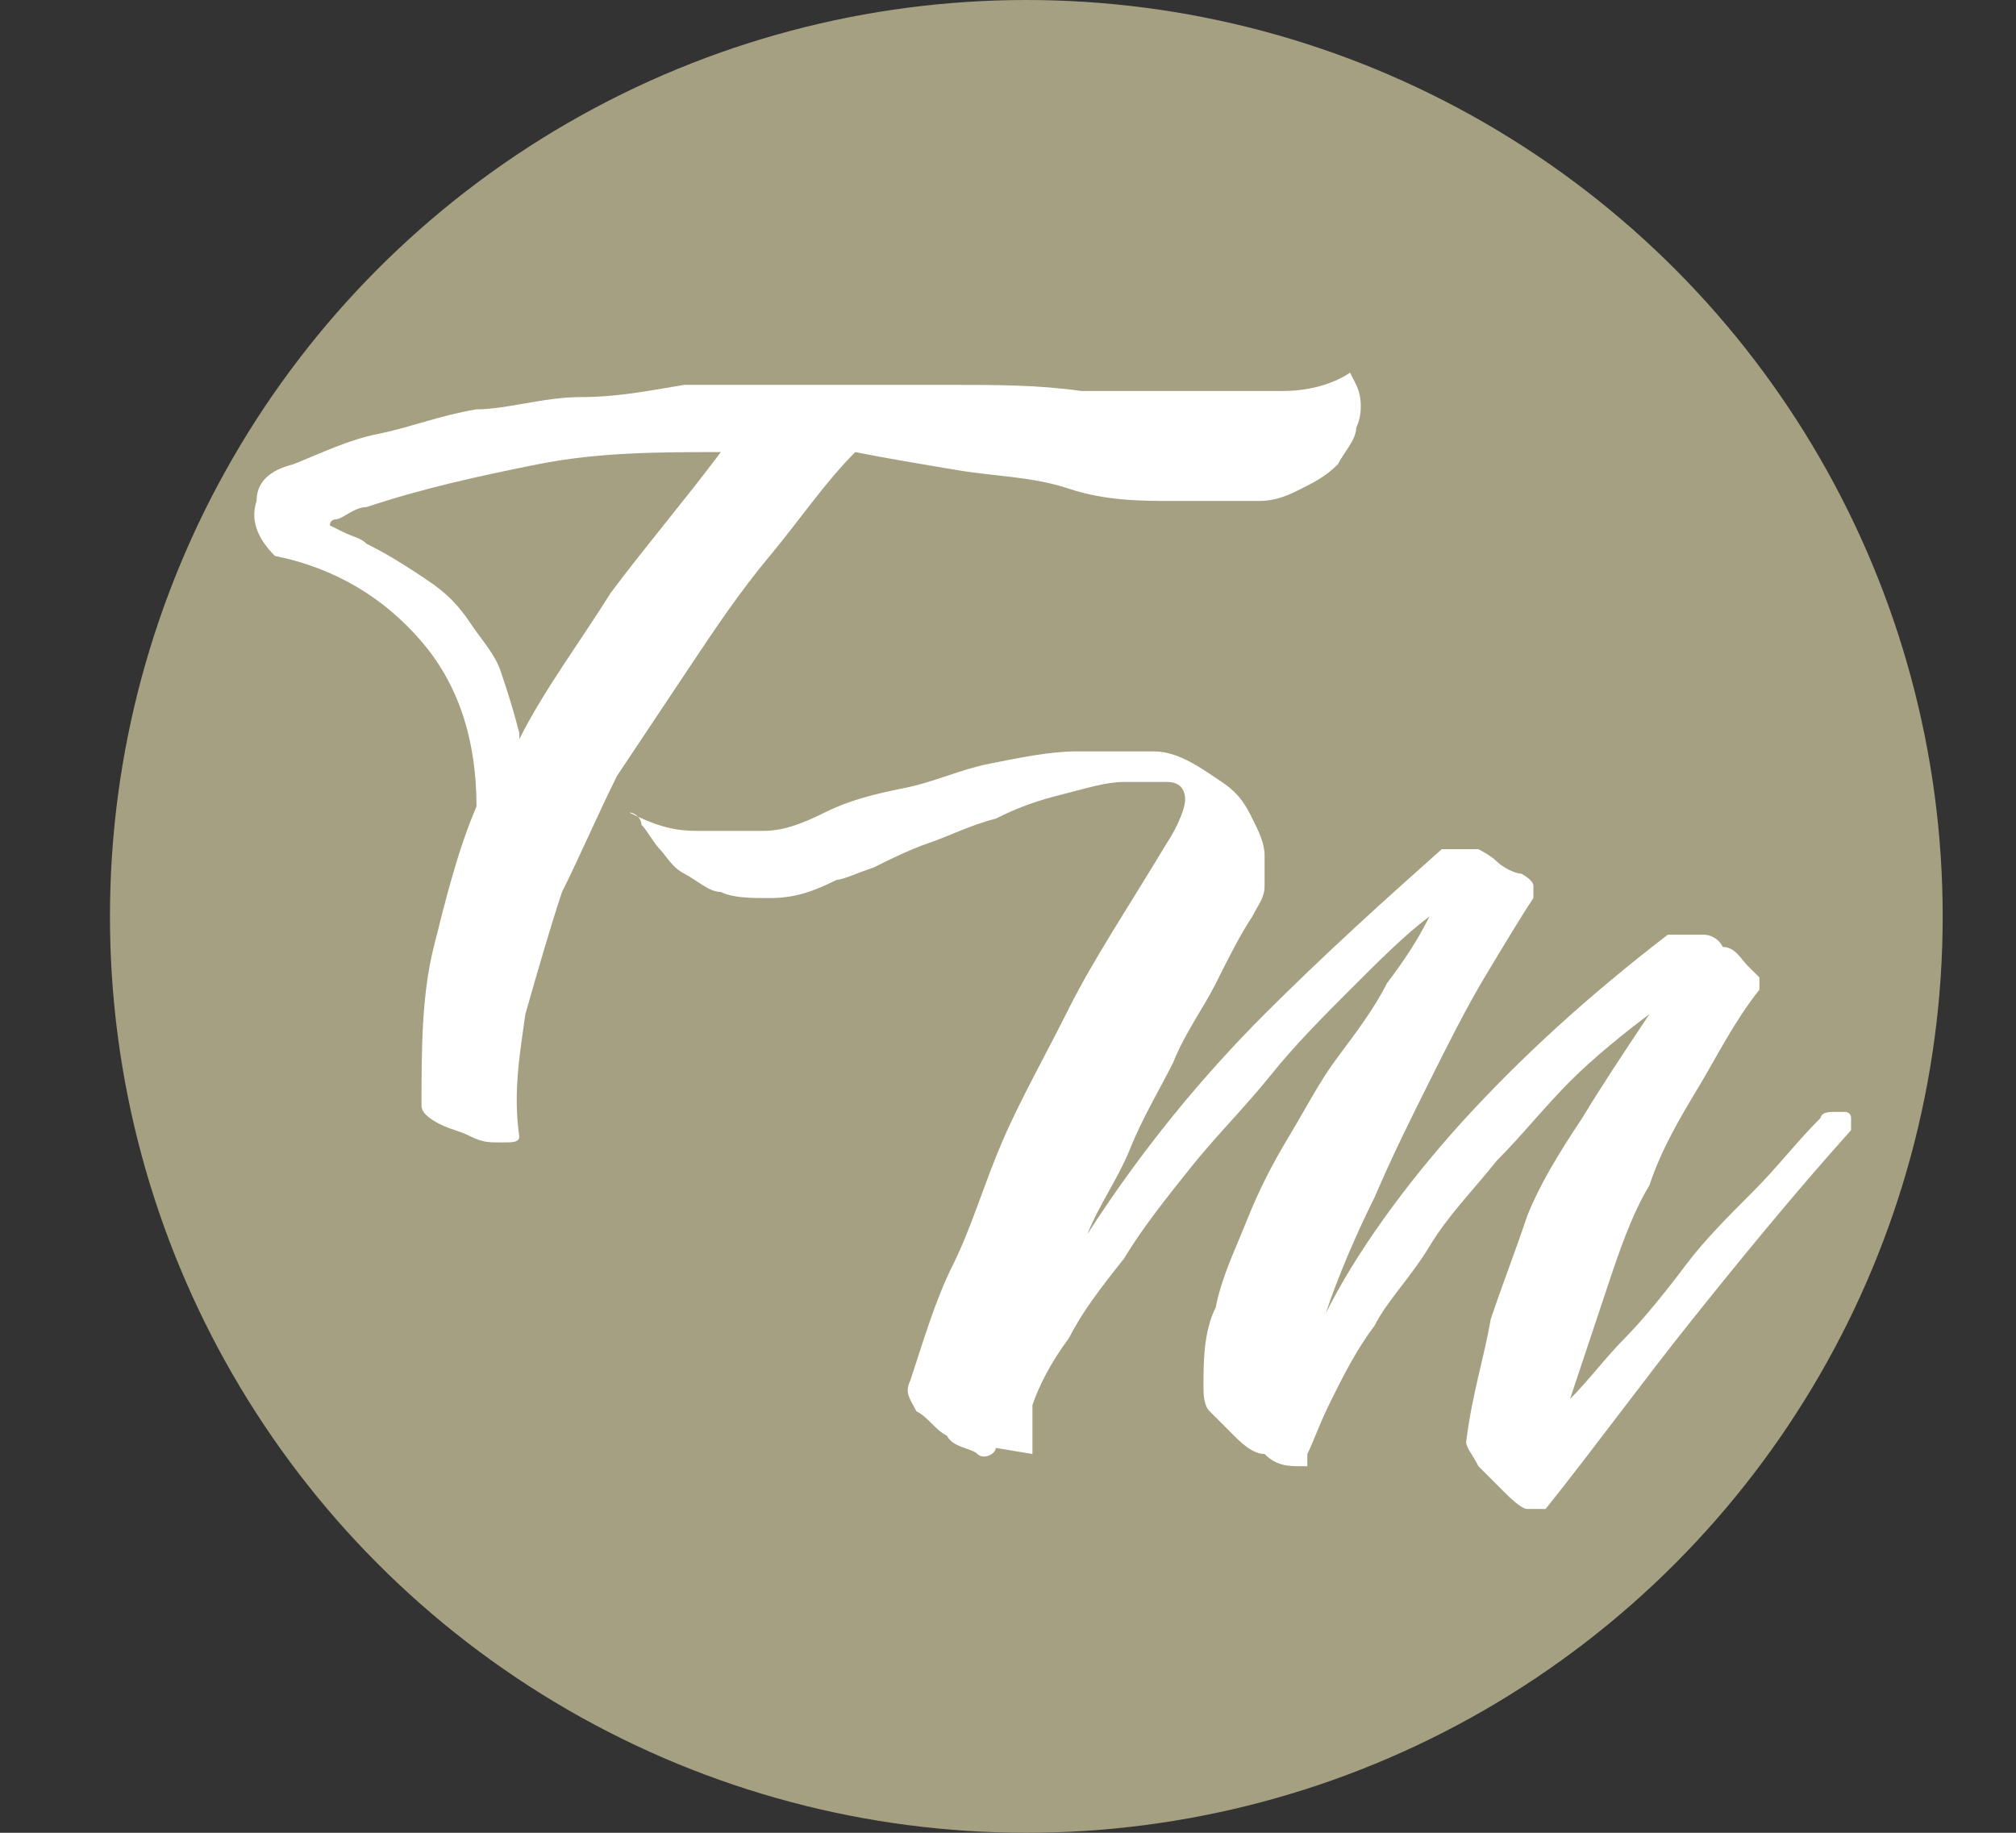
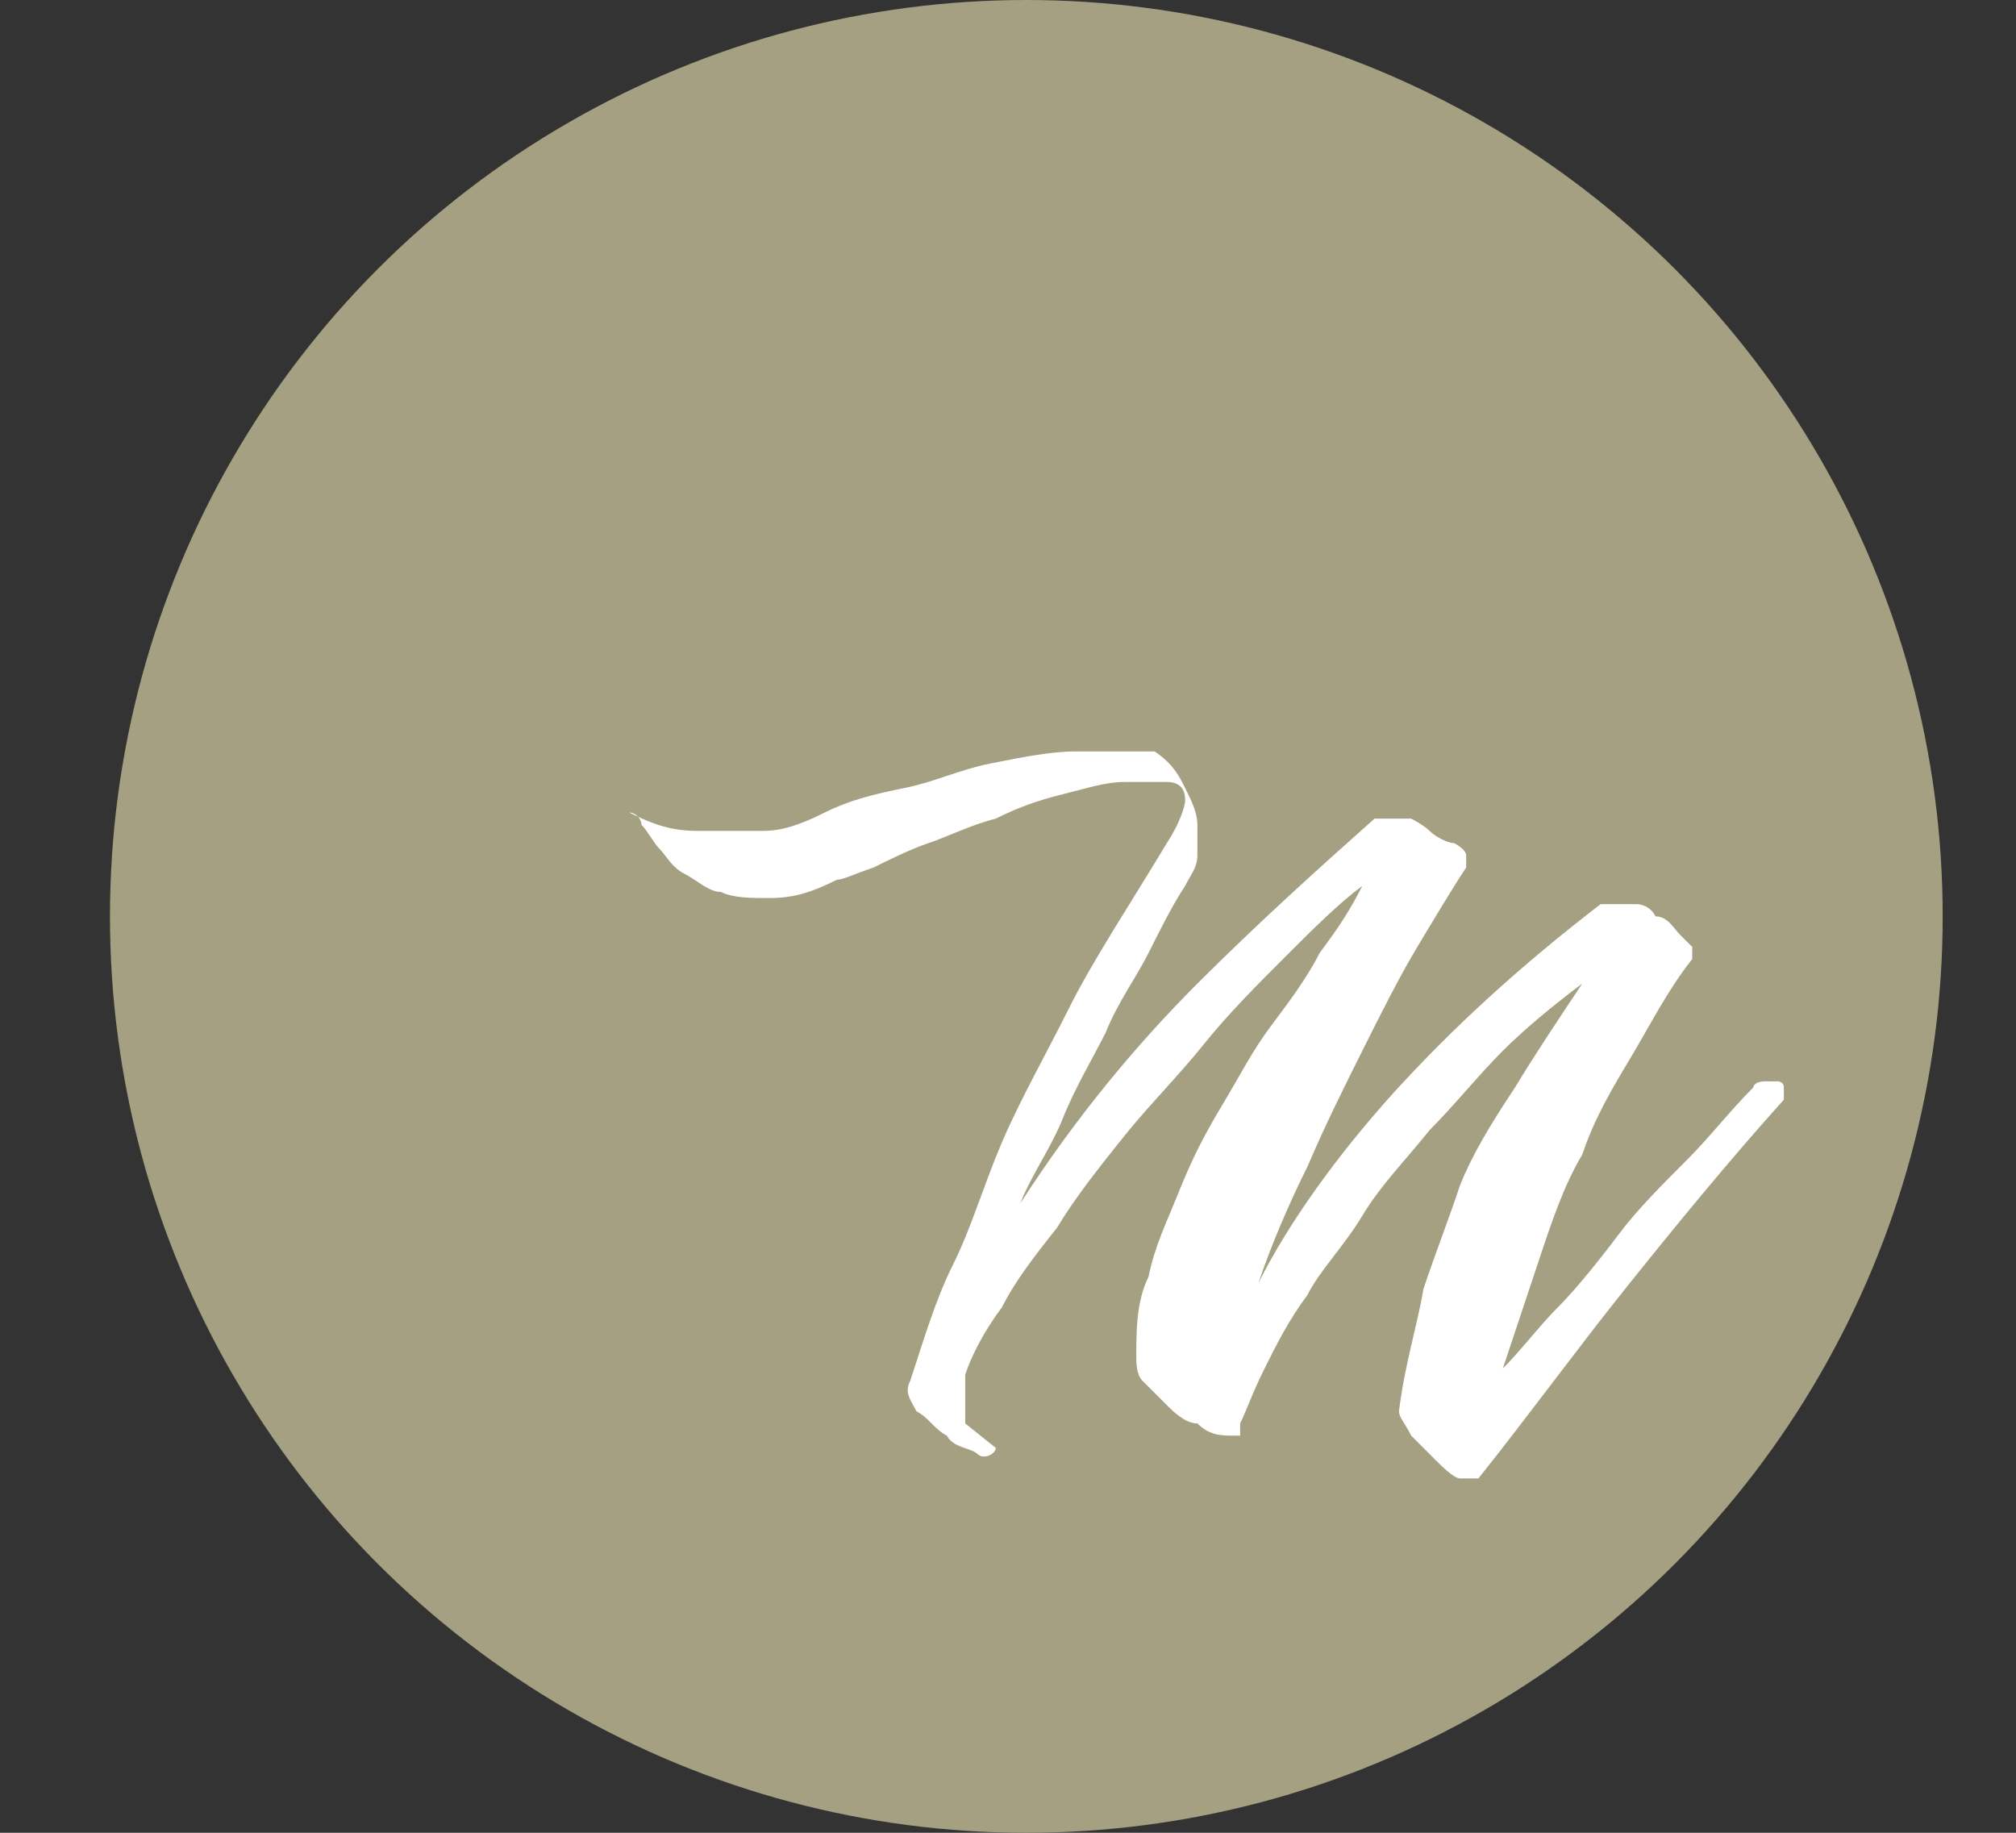
<svg xmlns="http://www.w3.org/2000/svg" id="Vrstva_1" data-name="Vrstva 1" version="1.1" viewBox="0 0 33 30">
  <rect x="0" y="0" width="33" height="30" fill="#333333" stroke="none" />
  <defs>
    <style>
      .cls-1 {
        fill: #fff;
      }

      .cls-1, .cls-2 {
        stroke-width: 0px;
      }

      .cls-2 {
        fill: #a5a081;
      }
    </style>
  </defs>
  <circle class="cls-2" cx="16.8" cy="15" r="15" />
-   <path class="cls-1" d="M22.2,6.3c.1.2.1.5,0,.7,0,.2-.2.4-.3.6-.2.2-.4.3-.6.4-.2.1-.4.2-.7.2-.4,0-.8,0-1.4,0-.5,0-1.1,0-1.7-.2s-1.2-.2-1.8-.3c-.6-.1-1.2-.2-1.7-.3-.5.5-.9,1.1-1.4,1.7-.5.6-.9,1.2-1.3,1.8-.4.6-.8,1.2-1.2,1.8-.3.6-.6,1.3-.9,1.9-.2.6-.4,1.3-.6,2-.1.7-.2,1.3-.1,2,0,.1-.1.1-.3.1-.2,0-.3,0-.5-.1s-.3-.1-.5-.2c-.2-.1-.3-.2-.3-.3,0-.9,0-1.8.2-2.6s.4-1.6.7-2.3c0-1.1-.3-2-.9-2.7s-1.4-1.2-2.4-1.4c-.3-.3-.4-.6-.3-.9,0-.3.2-.5.6-.6.5-.2.9-.4,1.4-.5.5-.1,1-.3,1.6-.4.5,0,1.1-.2,1.7-.2.6,0,1.1-.1,1.7-.2.7,0,1.5,0,2.2,0,.7,0,1.5,0,2.2,0s1.4,0,2.1.1c.7,0,1.3,0,1.8,0,.6,0,1.1,0,1.5,0,.4,0,.8-.1,1.1-.3ZM8.5,12.1c.4-.8,1-1.6,1.5-2.4.6-.8,1.2-1.5,1.8-2.3-1,0-2,0-3,.2s-1.9.4-2.8.7c-.2,0-.4.2-.5.2,0,0-.1,0-.1.1,0,0,0,0,.2.1s.3.1.4.2c.4.2.7.4,1,.6s.5.4.7.7.4.5.5.8c.1.3.2.6.3,1Z" />
-   <path class="cls-1" d="M16.3,23.7c0,.1-.2.2-.3.1s-.4-.1-.5-.3c-.2-.1-.3-.3-.5-.4-.1-.2-.2-.3-.1-.5.2-.6.4-1.3.7-1.9s.5-1.3.8-2c.3-.7.7-1.4,1.1-2.2.4-.8,1-1.7,1.6-2.7.2-.3.3-.6.3-.7,0-.2-.1-.3-.3-.3s-.4,0-.7,0c-.3,0-.6.1-1,.2-.4.1-.7.2-1.1.4-.4.1-.8.3-1.1.4-.3.1-.7.3-.9.4-.3.1-.5.2-.6.2-.4.2-.7.3-1.1.3-.3,0-.6,0-.8-.1-.2,0-.4-.2-.6-.3-.2-.1-.3-.3-.4-.4-.1-.1-.2-.3-.3-.4,0-.1-.1-.2-.2-.2.4.2.7.3,1.1.3.3,0,.7,0,1.1,0,.3,0,.6-.1,1-.3s.8-.3,1.3-.4c.5-.1.9-.3,1.4-.4.5-.1,1-.2,1.4-.2.5,0,.9,0,1.3,0s.8.3,1.1.5c.3.2.4.4.5.6.1.2.2.4.2.6,0,.2,0,.3,0,.5,0,.2-.1.3-.2.5-.2.3-.4.7-.6,1.1-.2.4-.5.8-.7,1.3-.2.4-.5.9-.7,1.4-.2.5-.5.9-.7,1.4.9-1.4,1.9-2.6,2.9-3.6,1-1,2-1.9,2.9-2.7,0,0,.2,0,.3,0s.2,0,.3,0c0,0,.2.1.3.2s.3.2.4.2c0,0,.2.1.2.2,0,0,0,.1,0,.2-.2.3-.5.8-.8,1.3-.3.5-.6,1.1-.9,1.7-.3.6-.6,1.2-.9,1.9-.3.6-.6,1.3-.8,1.9.5-1,1.3-2.1,2.2-3.1,1-1.1,2.1-2.1,3.4-3.1,0,0,.2,0,.3,0,0,0,.2,0,.3,0,0,0,.2,0,.3.2.2,0,.3.2.4.3,0,0,.1.1.2.2,0,0,0,.1,0,.2-.4.5-.7,1.1-1,1.6-.3.5-.6,1-.8,1.6-.3.5-.5,1.1-.7,1.7-.2.6-.4,1.2-.6,1.8.3-.3.6-.7.9-1s.7-.8,1-1.2.7-.8,1.1-1.2c.4-.4.7-.8,1.1-1.2,0,0,0-.1.2-.1s.1,0,.2,0c0,0,.1,0,.1.1,0,0,0,.1,0,.2-.9,1-1.8,2.1-2.6,3.1s-1.6,2.1-2.4,3.1c0,0-.1,0-.3,0-.1,0-.3-.2-.4-.3-.1-.1-.3-.3-.4-.4-.1-.2-.2-.3-.2-.4.1-.8.3-1.4.4-2,.2-.6.4-1.1.6-1.7.2-.5.5-1,.9-1.6.3-.5.7-1.1,1.1-1.7-.4.3-.9.7-1.3,1.1-.4.4-.8.9-1.2,1.3-.4.5-.8.9-1.1,1.4-.3.5-.7.9-.9,1.3-.3.4-.5.8-.7,1.2-.2.4-.3.7-.4.9,0,0,0,.2,0,.2,0,0,0,0-.1,0-.2,0-.4,0-.6-.2-.2,0-.4-.2-.5-.3s-.3-.3-.4-.4-.1-.3-.1-.4c0-.4,0-.9.2-1.3.1-.5.3-.9.5-1.4.2-.5.4-.9.7-1.4.3-.5.5-.9.8-1.3.3-.4.6-.8.8-1.2.3-.4.5-.7.7-1.1-.4.3-.8.7-1.3,1.2-.4.4-.9.9-1.3,1.4-.4.5-.9,1-1.3,1.5-.4.5-.8,1-1.1,1.5-.4.5-.7.9-.9,1.3-.3.4-.5.8-.6,1.1,0,0,0,.2,0,.2,0,0,0,0,0,0,0,.1,0,.2,0,.3,0,0,0,.2,0,.3Z" />
+   <path class="cls-1" d="M16.3,23.7c0,.1-.2.2-.3.1s-.4-.1-.5-.3c-.2-.1-.3-.3-.5-.4-.1-.2-.2-.3-.1-.5.2-.6.4-1.3.7-1.9s.5-1.3.8-2c.3-.7.7-1.4,1.1-2.2.4-.8,1-1.7,1.6-2.7.2-.3.3-.6.3-.7,0-.2-.1-.3-.3-.3s-.4,0-.7,0c-.3,0-.6.1-1,.2-.4.1-.7.2-1.1.4-.4.1-.8.3-1.1.4-.3.1-.7.3-.9.4-.3.1-.5.2-.6.2-.4.2-.7.3-1.1.3-.3,0-.6,0-.8-.1-.2,0-.4-.2-.6-.3-.2-.1-.3-.3-.4-.4-.1-.1-.2-.3-.3-.4,0-.1-.1-.2-.2-.2.4.2.7.3,1.1.3.3,0,.7,0,1.1,0,.3,0,.6-.1,1-.3s.8-.3,1.3-.4c.5-.1.9-.3,1.4-.4.5-.1,1-.2,1.4-.2.5,0,.9,0,1.3,0c.3.2.4.4.5.6.1.2.2.4.2.6,0,.2,0,.3,0,.5,0,.2-.1.3-.2.5-.2.3-.4.7-.6,1.1-.2.4-.5.8-.7,1.3-.2.4-.5.9-.7,1.4-.2.5-.5.9-.7,1.4.9-1.4,1.9-2.6,2.9-3.6,1-1,2-1.9,2.9-2.7,0,0,.2,0,.3,0s.2,0,.3,0c0,0,.2.1.3.2s.3.2.4.2c0,0,.2.1.2.2,0,0,0,.1,0,.2-.2.3-.5.8-.8,1.3-.3.5-.6,1.1-.9,1.7-.3.6-.6,1.2-.9,1.9-.3.6-.6,1.3-.8,1.9.5-1,1.3-2.1,2.2-3.1,1-1.1,2.1-2.1,3.4-3.1,0,0,.2,0,.3,0,0,0,.2,0,.3,0,0,0,.2,0,.3.2.2,0,.3.2.4.3,0,0,.1.1.2.2,0,0,0,.1,0,.2-.4.5-.7,1.1-1,1.6-.3.5-.6,1-.8,1.6-.3.5-.5,1.1-.7,1.7-.2.6-.4,1.2-.6,1.8.3-.3.6-.7.9-1s.7-.8,1-1.2.7-.8,1.1-1.2c.4-.4.7-.8,1.1-1.2,0,0,0-.1.2-.1s.1,0,.2,0c0,0,.1,0,.1.1,0,0,0,.1,0,.2-.9,1-1.8,2.1-2.6,3.1s-1.6,2.1-2.4,3.1c0,0-.1,0-.3,0-.1,0-.3-.2-.4-.3-.1-.1-.3-.3-.4-.4-.1-.2-.2-.3-.2-.4.1-.8.3-1.4.4-2,.2-.6.4-1.1.6-1.7.2-.5.5-1,.9-1.6.3-.5.7-1.1,1.1-1.7-.4.3-.9.7-1.3,1.1-.4.4-.8.9-1.2,1.3-.4.5-.8.9-1.1,1.4-.3.5-.7.9-.9,1.3-.3.4-.5.8-.7,1.2-.2.4-.3.7-.4.9,0,0,0,.2,0,.2,0,0,0,0-.1,0-.2,0-.4,0-.6-.2-.2,0-.4-.2-.5-.3s-.3-.3-.4-.4-.1-.3-.1-.4c0-.4,0-.9.2-1.3.1-.5.3-.9.5-1.4.2-.5.4-.9.7-1.4.3-.5.5-.9.8-1.3.3-.4.6-.8.8-1.2.3-.4.5-.7.7-1.1-.4.3-.8.7-1.3,1.2-.4.4-.9.9-1.3,1.4-.4.5-.9,1-1.3,1.5-.4.5-.8,1-1.1,1.5-.4.5-.7.9-.9,1.3-.3.4-.5.8-.6,1.1,0,0,0,.2,0,.2,0,0,0,0,0,0,0,.1,0,.2,0,.3,0,0,0,.2,0,.3Z" />
</svg>